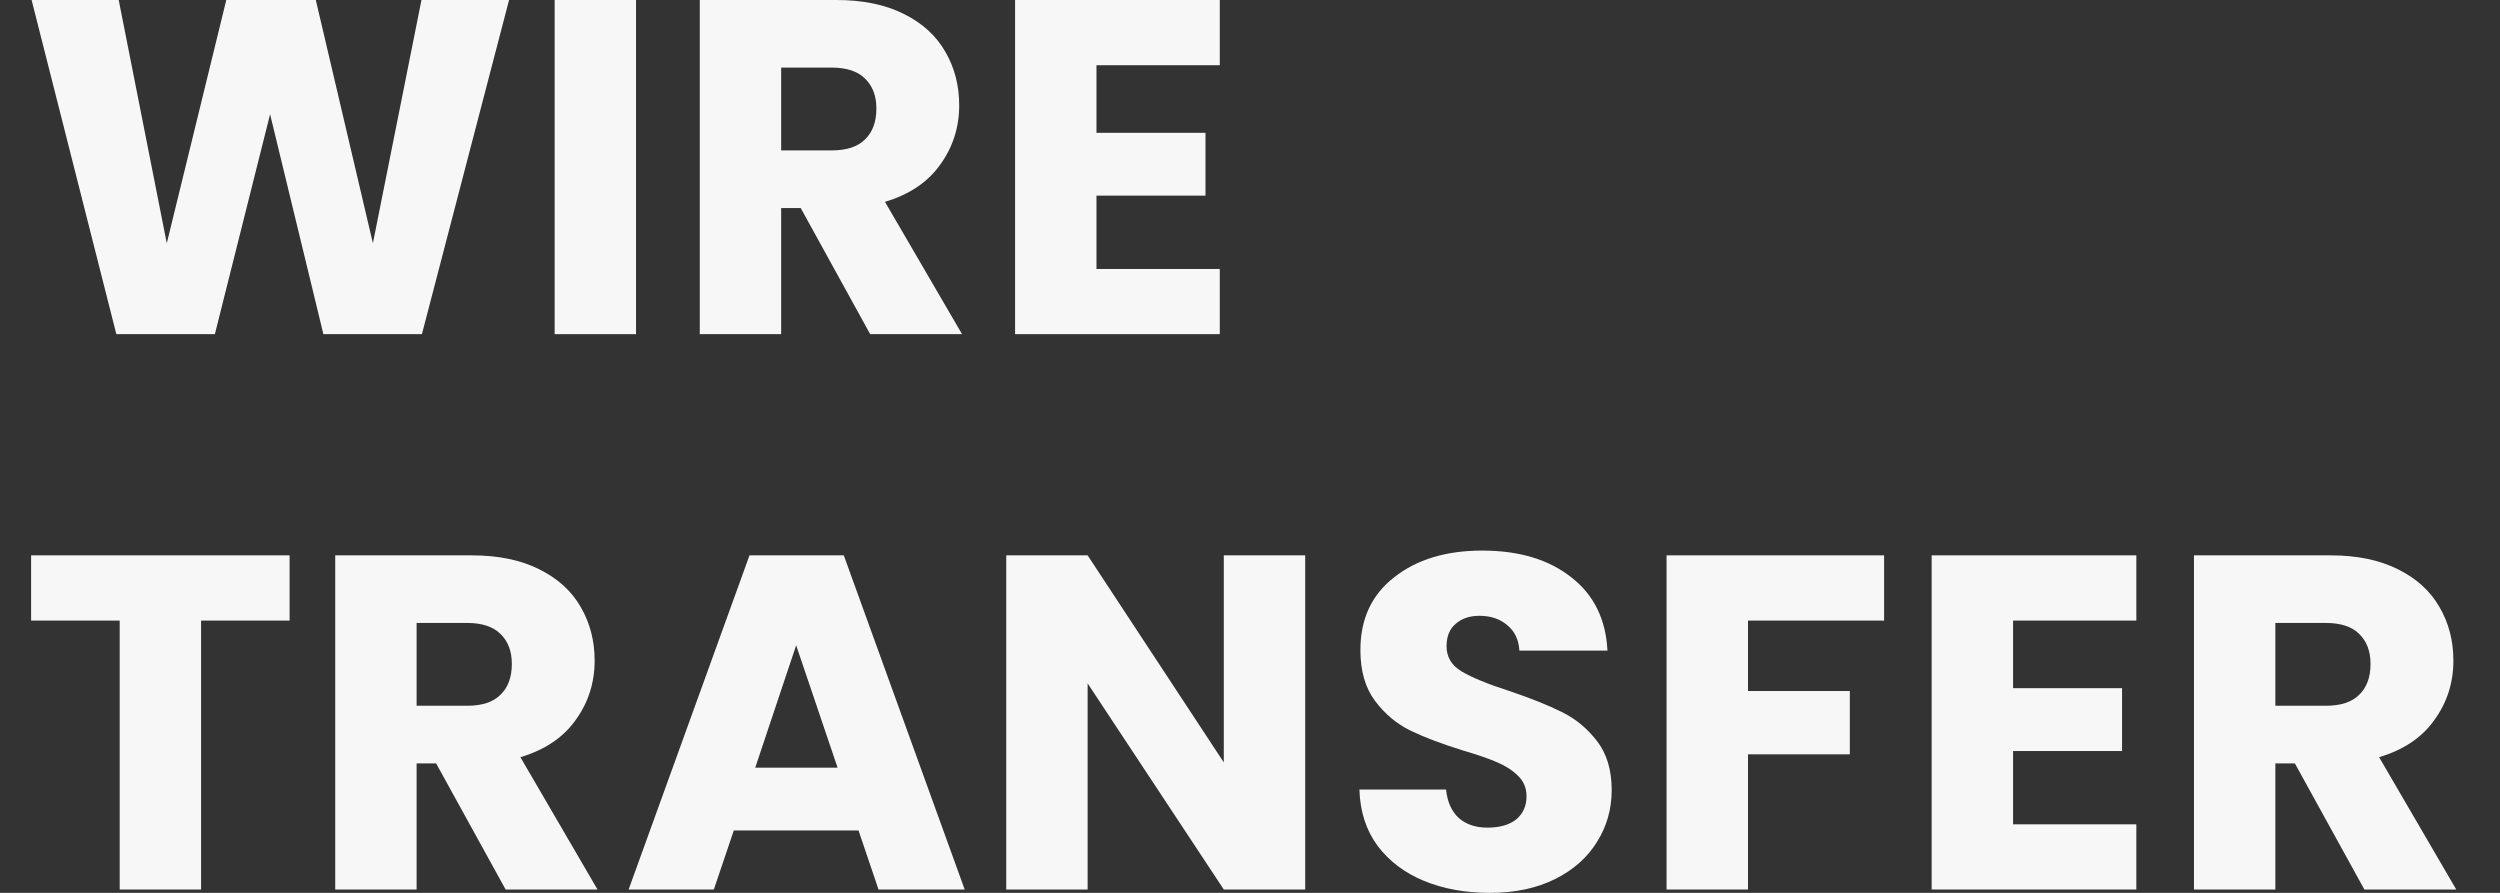
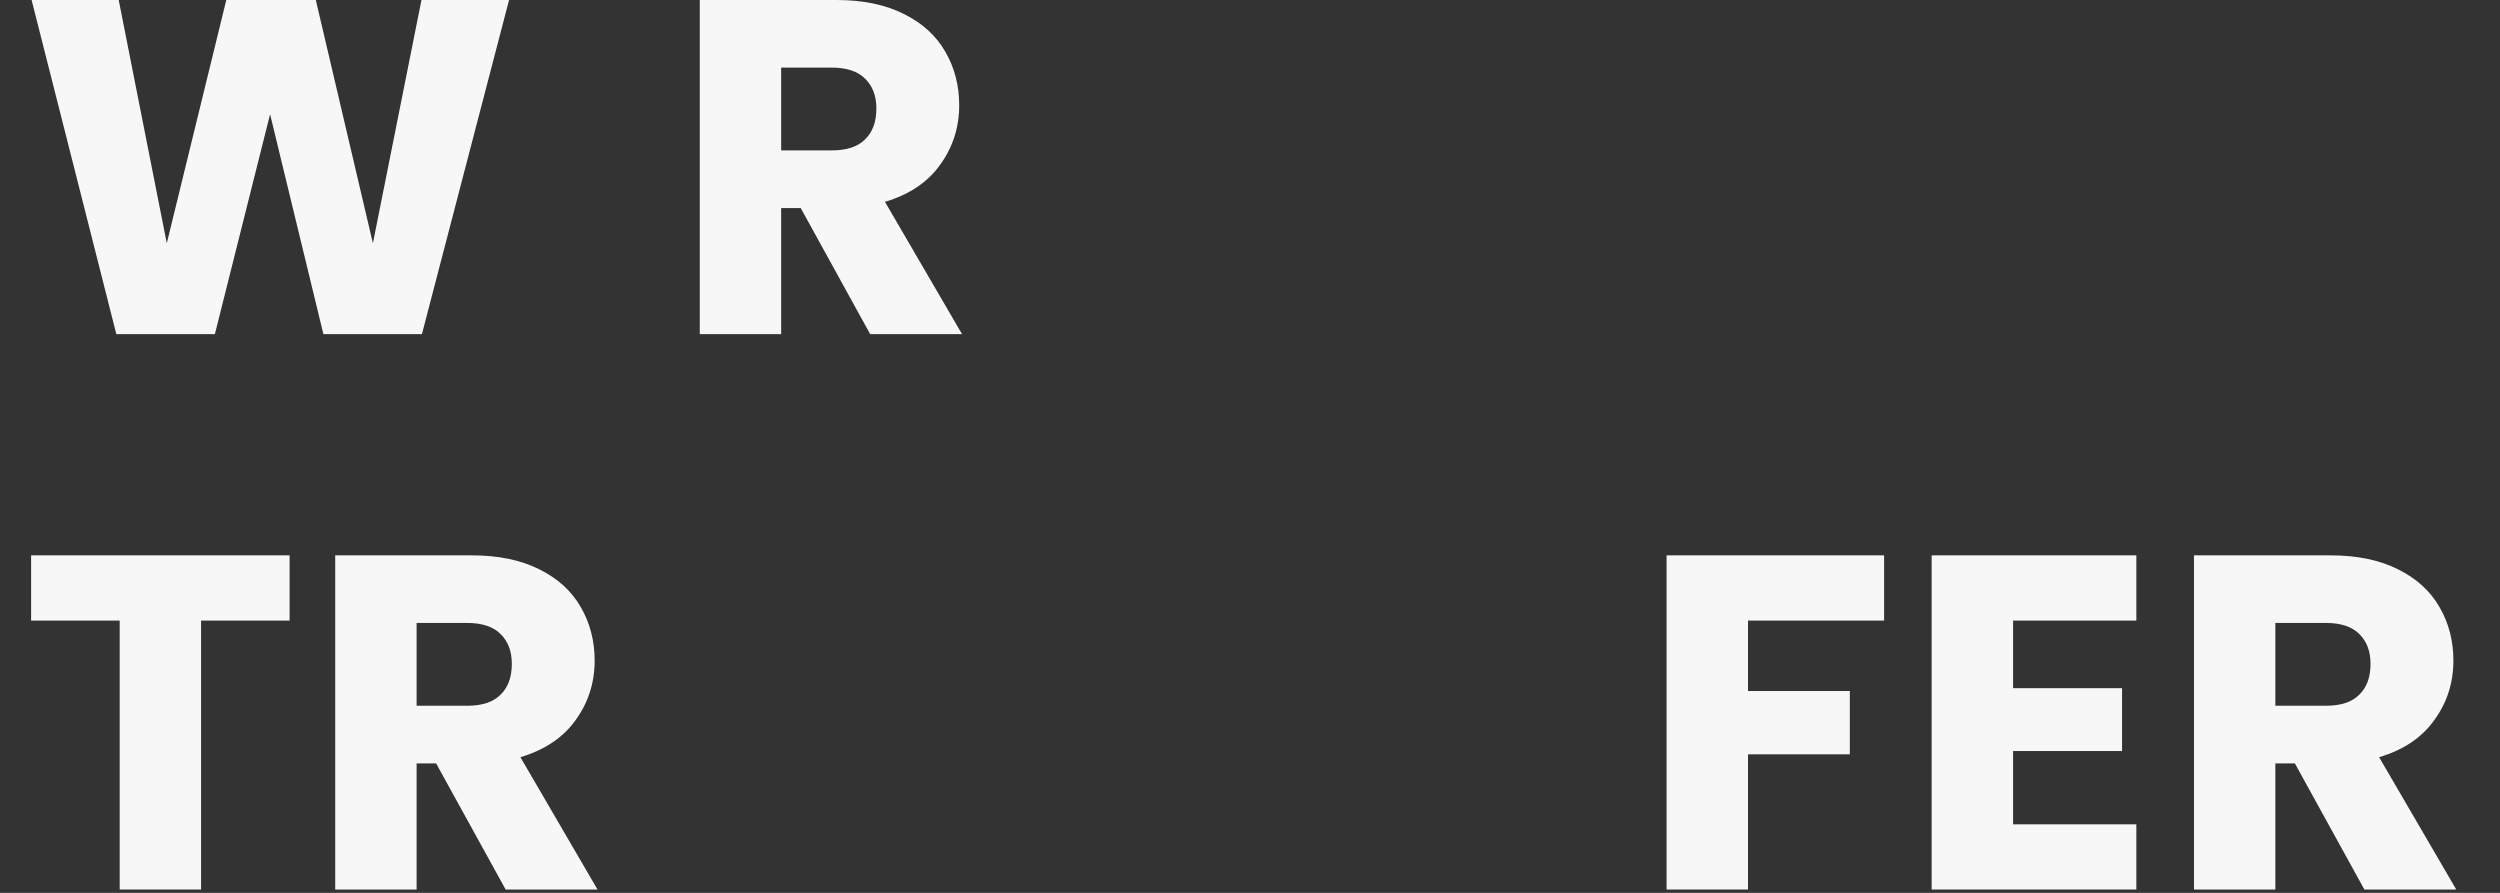
<svg xmlns="http://www.w3.org/2000/svg" width="56" height="20" viewBox="0 0 56 20" fill="none">
  <rect x="0" y="0" width="56" height="20" fill="#333333" stroke="none" />
  <path d="M11.403 0L9.451 7.485H7.244L6.05 2.559L4.813 7.485H2.606L0.708 0H2.659L3.736 5.449L5.069 0H7.074L8.353 5.449L9.441 0H11.403Z" fill="#F7F7F7" />
-   <path d="M14.247 0V7.485H12.424V0H14.247Z" fill="#F7F7F7" />
  <path d="M19.492 7.485L17.936 4.66H17.498V7.485H15.675V0H18.735C19.325 0 19.827 0.103 20.239 0.309C20.658 0.515 20.971 0.8 21.177 1.162C21.383 1.518 21.486 1.916 21.486 2.357C21.486 2.854 21.344 3.298 21.06 3.689C20.783 4.08 20.37 4.358 19.823 4.521L21.55 7.485H19.492ZM17.498 3.369H18.629C18.963 3.369 19.212 3.288 19.375 3.124C19.546 2.961 19.631 2.73 19.631 2.431C19.631 2.147 19.546 1.923 19.375 1.759C19.212 1.596 18.963 1.514 18.629 1.514H17.498V3.369Z" fill="#F7F7F7" />
-   <path d="M24.561 1.461V2.975H27.003V4.382H24.561V6.025H27.323V7.485H22.738V0H27.323V1.461H24.561Z" fill="#F7F7F7" />
  <path d="M6.487 12.44V13.901H4.504V19.925H2.681V13.901H0.697V12.44H6.487Z" fill="#F7F7F7" />
  <path d="M11.326 19.925L9.769 17.1H9.332V19.925H7.509V12.44H10.569C11.159 12.44 11.66 12.543 12.073 12.749C12.492 12.955 12.805 13.24 13.011 13.602C13.217 13.958 13.32 14.356 13.32 14.796C13.32 15.294 13.178 15.738 12.894 16.129C12.616 16.52 12.204 16.798 11.657 16.961L13.384 19.925H11.326ZM9.332 15.809H10.463C10.797 15.809 11.045 15.728 11.209 15.564C11.38 15.401 11.465 15.17 11.465 14.871C11.465 14.587 11.38 14.363 11.209 14.199C11.045 14.036 10.797 13.954 10.463 13.954H9.332V15.809Z" fill="#F7F7F7" />
-   <path d="M19.231 18.603H16.437L15.99 19.925H14.081L16.789 12.44H18.901L21.609 19.925H19.679L19.231 18.603ZM18.762 17.196L17.834 14.455L16.917 17.196H18.762Z" fill="#F7F7F7" />
-   <path d="M29.236 19.925H27.413L24.363 15.308V19.925H22.54V12.44H24.363L27.413 17.078V12.44H29.236V19.925Z" fill="#F7F7F7" />
-   <path d="M33.373 20C32.825 20 32.335 19.911 31.901 19.733C31.468 19.556 31.119 19.293 30.856 18.944C30.601 18.596 30.465 18.177 30.451 17.686H32.392C32.42 17.963 32.516 18.177 32.68 18.326C32.843 18.468 33.056 18.539 33.319 18.539C33.59 18.539 33.803 18.479 33.959 18.358C34.116 18.23 34.194 18.056 34.194 17.835C34.194 17.651 34.13 17.498 34.002 17.377C33.881 17.256 33.728 17.157 33.543 17.078C33.366 17 33.11 16.911 32.776 16.812C32.292 16.663 31.898 16.513 31.592 16.364C31.286 16.215 31.023 15.994 30.803 15.703C30.583 15.411 30.473 15.031 30.473 14.562C30.473 13.865 30.725 13.322 31.23 12.931C31.734 12.532 32.392 12.333 33.202 12.333C34.027 12.333 34.691 12.532 35.196 12.931C35.701 13.322 35.971 13.869 36.007 14.573H34.034C34.02 14.331 33.931 14.143 33.767 14.008C33.604 13.865 33.394 13.794 33.138 13.794C32.918 13.794 32.74 13.855 32.605 13.976C32.47 14.089 32.403 14.256 32.403 14.477C32.403 14.718 32.516 14.907 32.744 15.042C32.971 15.177 33.327 15.323 33.81 15.479C34.293 15.642 34.684 15.799 34.983 15.948C35.289 16.097 35.552 16.314 35.772 16.599C35.992 16.883 36.102 17.249 36.102 17.697C36.102 18.123 35.992 18.511 35.772 18.859C35.559 19.207 35.246 19.485 34.834 19.691C34.421 19.897 33.934 20 33.373 20Z" fill="#F7F7F7" />
  <path d="M42.204 12.44V13.901H39.155V15.479H41.436V16.897H39.155V19.925H37.331V12.44H42.204Z" fill="#F7F7F7" />
  <path d="M45.093 13.901V15.415H47.534V16.823H45.093V18.465H47.854V19.925H43.269V12.44H47.854V13.901H45.093Z" fill="#F7F7F7" />
  <path d="M52.962 19.925L51.405 17.1H50.968V19.925H49.145V12.44H52.205C52.795 12.44 53.296 12.543 53.708 12.749C54.128 12.955 54.44 13.24 54.647 13.602C54.853 13.958 54.956 14.356 54.956 14.796C54.956 15.294 54.814 15.738 54.529 16.129C54.252 16.52 53.84 16.798 53.292 16.961L55.02 19.925H52.962ZM50.968 15.809H52.098C52.432 15.809 52.681 15.728 52.845 15.564C53.015 15.401 53.1 15.17 53.1 14.871C53.1 14.587 53.015 14.363 52.845 14.199C52.681 14.036 52.432 13.954 52.098 13.954H50.968V15.809Z" fill="#F7F7F7" />
</svg>